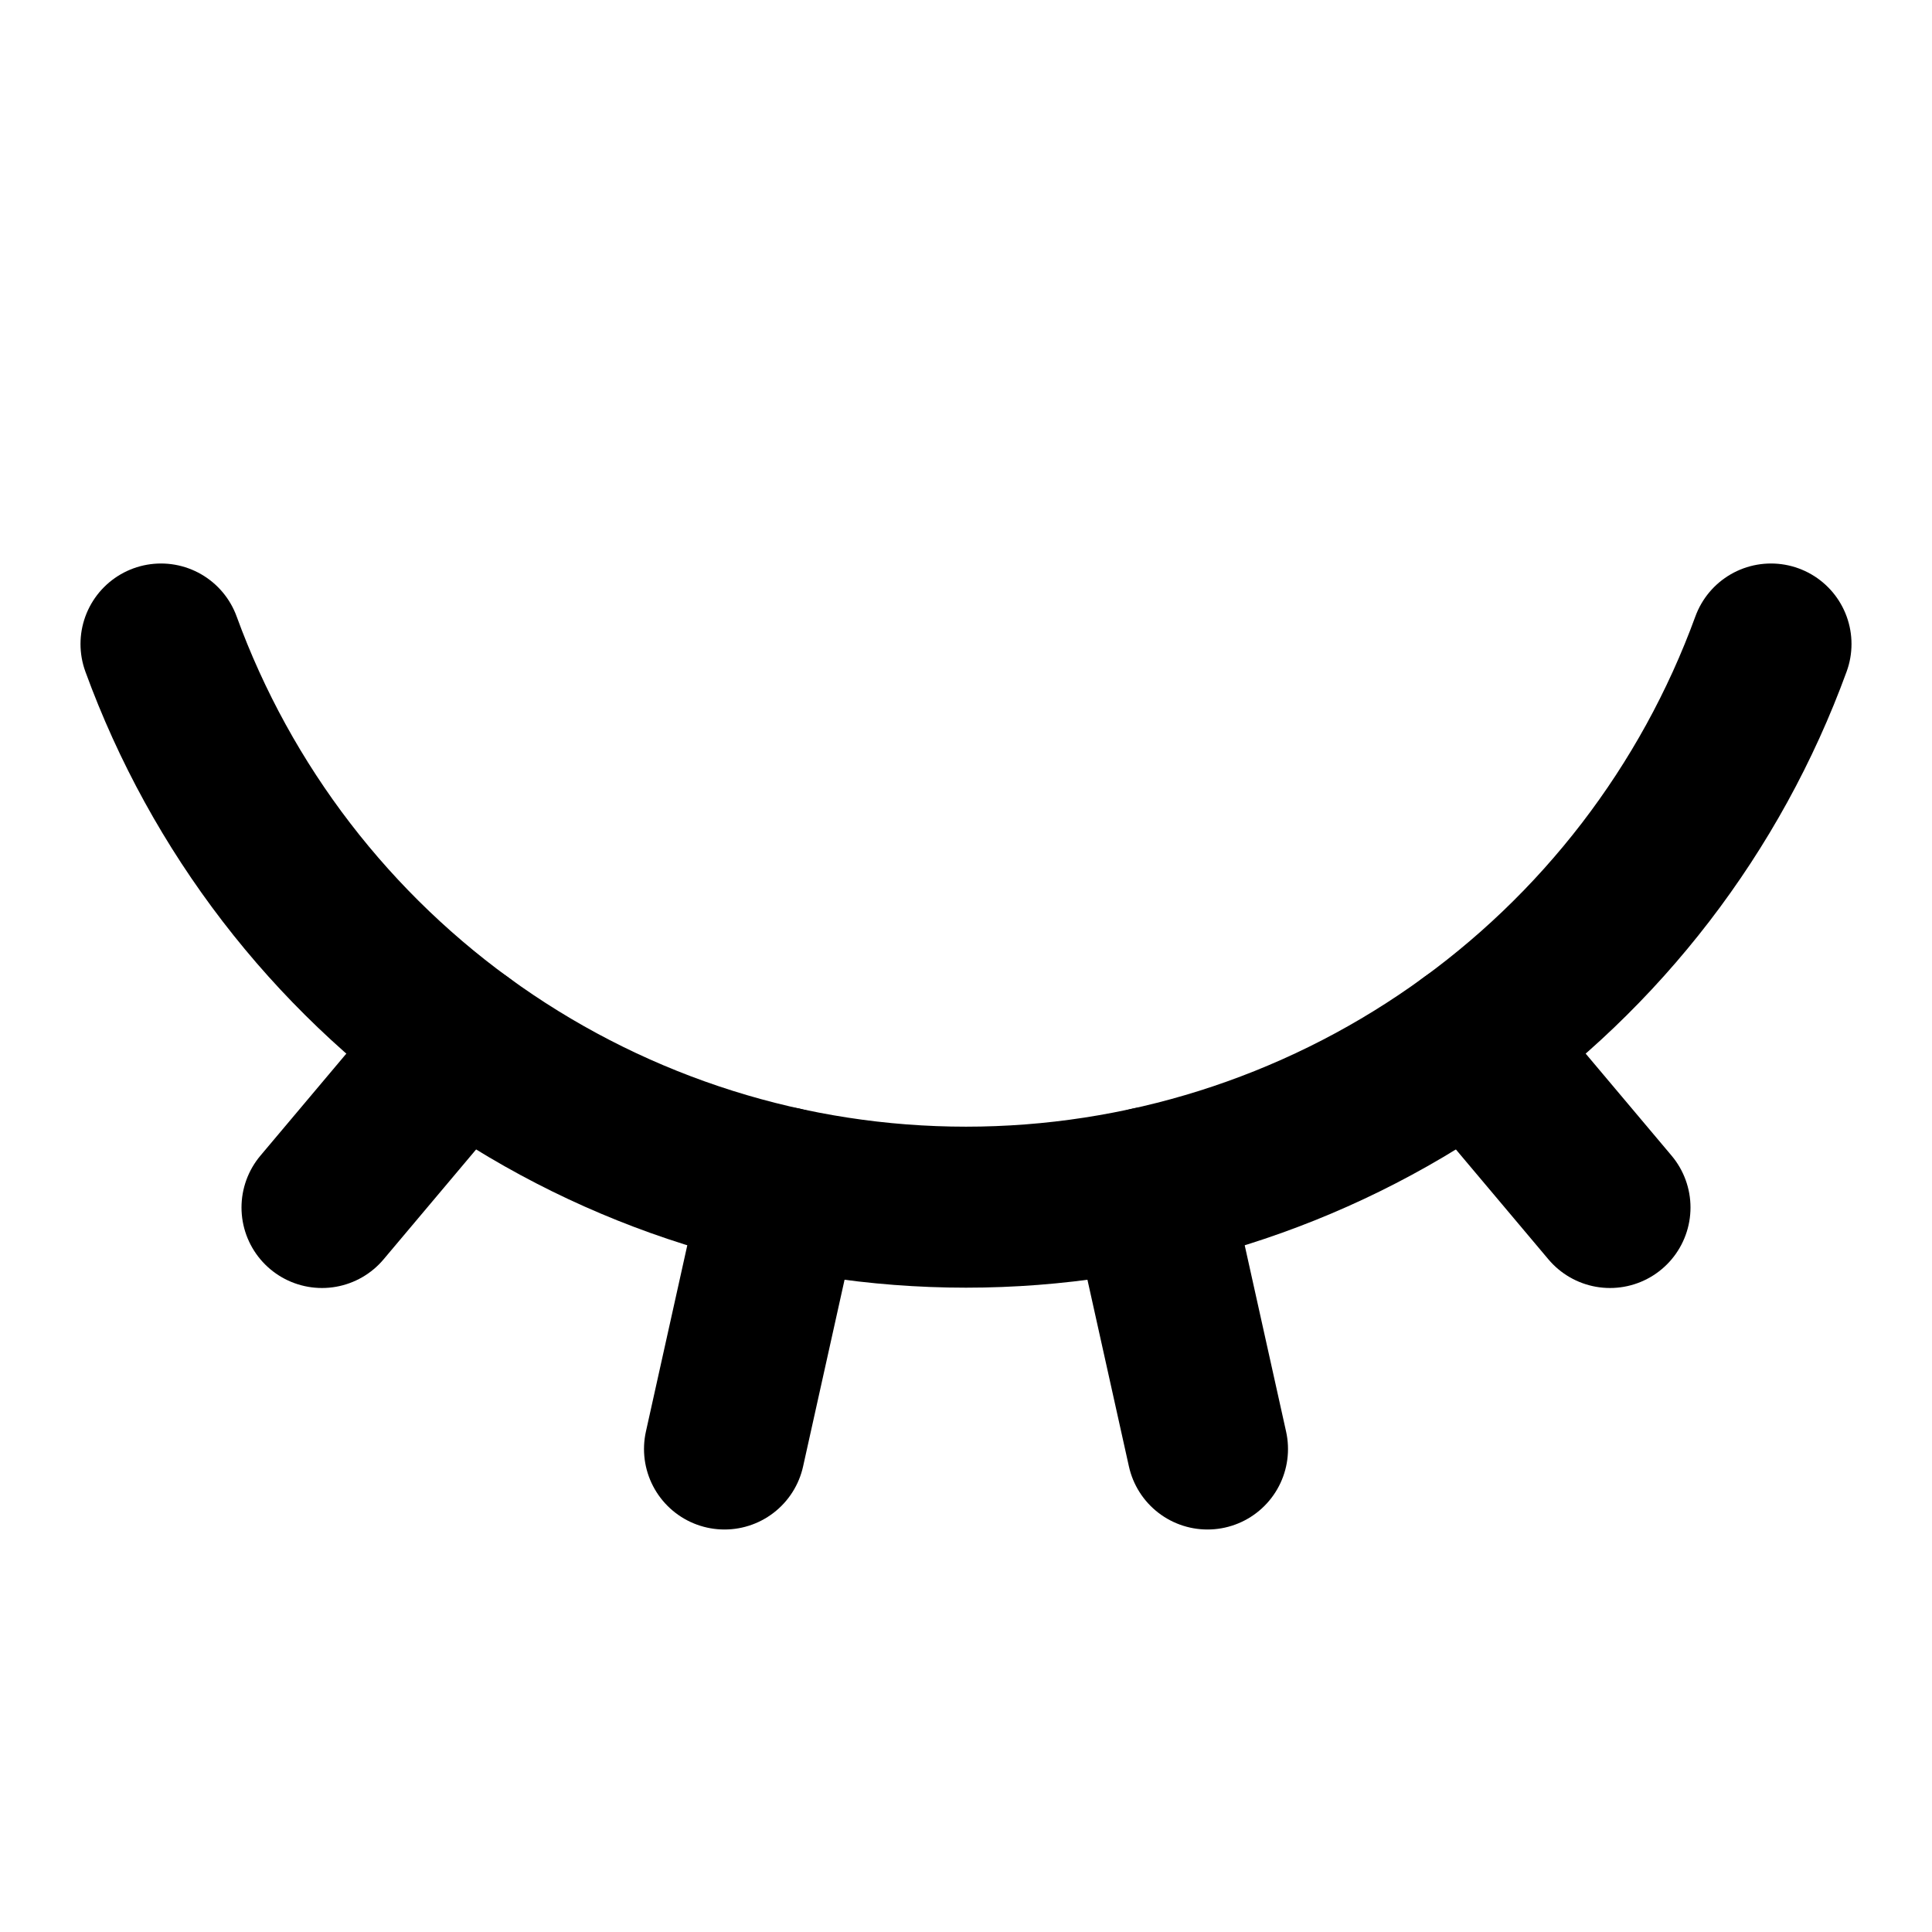
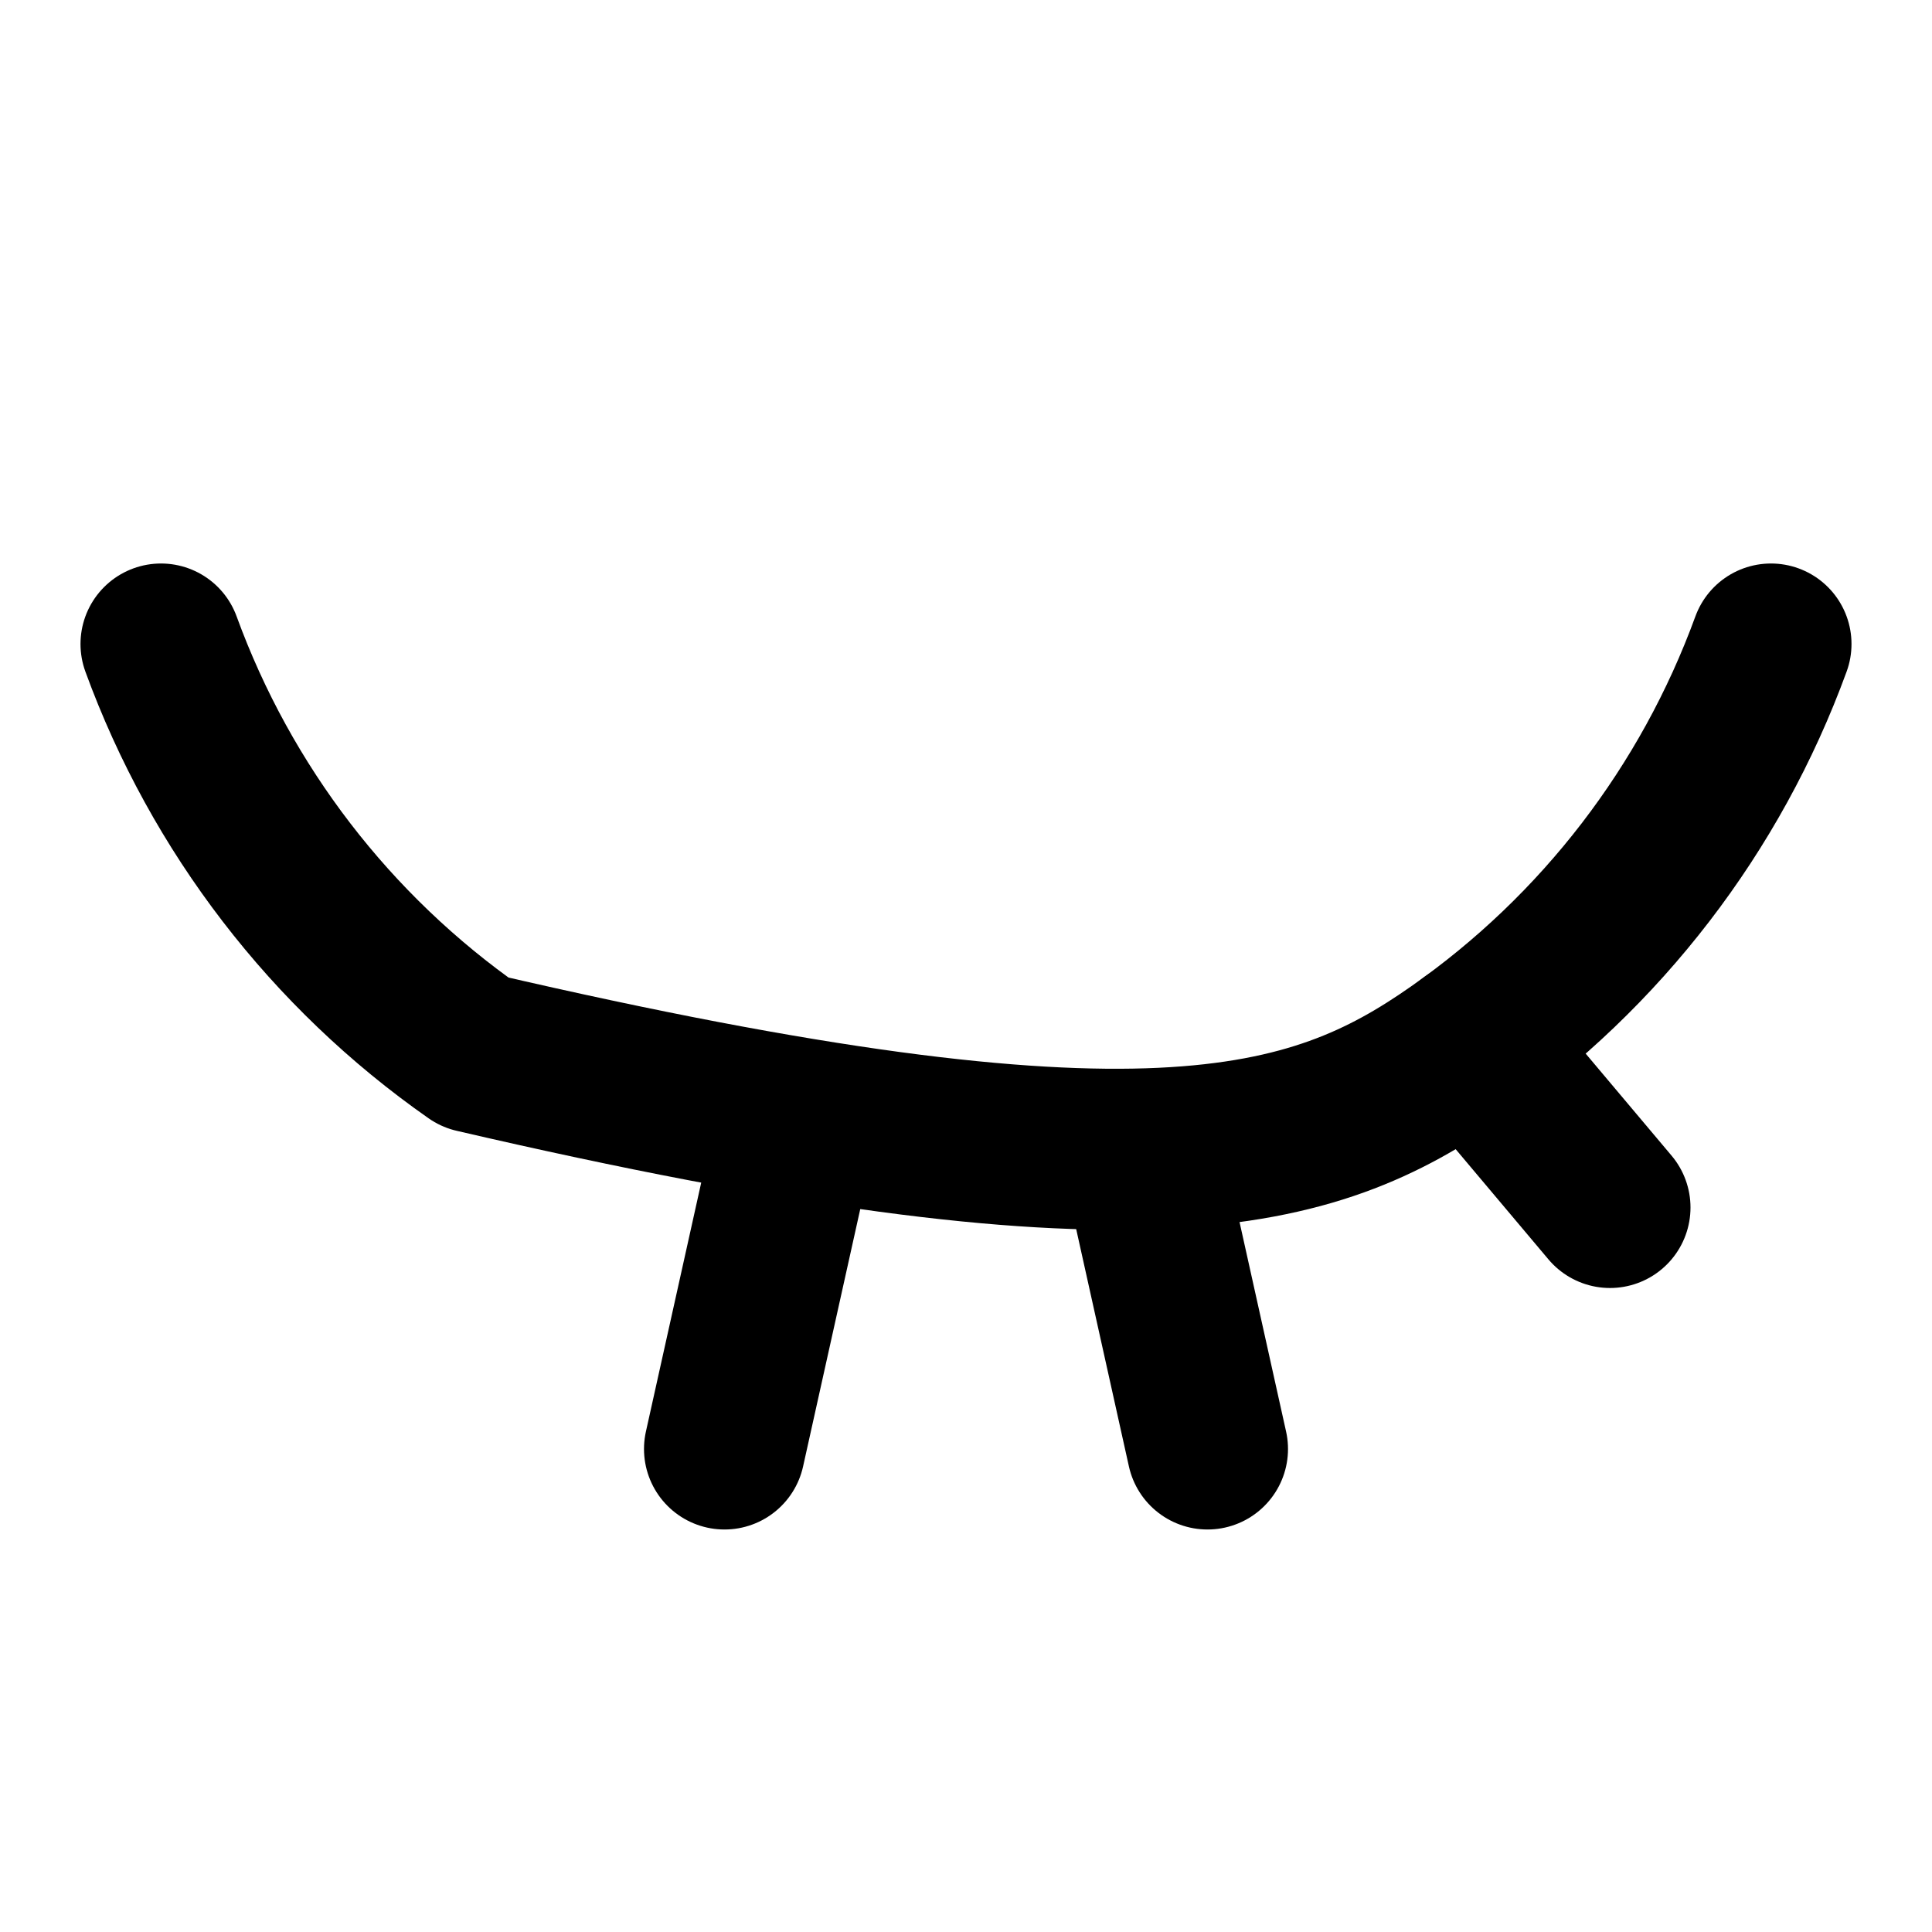
<svg xmlns="http://www.w3.org/2000/svg" width="24" height="24" viewBox="0 0 24 24" fill="none">
  <path d="M15 18L14.278 14.75" stroke="black" stroke-width="2" stroke-linecap="round" stroke-linejoin="round" />
-   <path d="M2 8C2.748 10.051 4.109 11.822 5.898 13.073C7.687 14.325 9.817 14.996 12 14.996C14.183 14.996 16.313 14.325 18.102 13.073C19.891 11.822 21.252 10.051 22 8" stroke="black" stroke-width="2" stroke-linecap="round" stroke-linejoin="round" />
+   <path d="M2 8C2.748 10.051 4.109 11.822 5.898 13.073C14.183 14.996 16.313 14.325 18.102 13.073C19.891 11.822 21.252 10.051 22 8" stroke="black" stroke-width="2" stroke-linecap="round" stroke-linejoin="round" />
  <path d="M20 15L18.274 12.95" stroke="black" stroke-width="2" stroke-linecap="round" stroke-linejoin="round" />
-   <path d="M4 15L5.726 12.95" stroke="black" stroke-width="2" stroke-linecap="round" stroke-linejoin="round" />
  <path d="M9 18L9.722 14.75" stroke="black" stroke-width="2" stroke-linecap="round" stroke-linejoin="round" />
</svg>